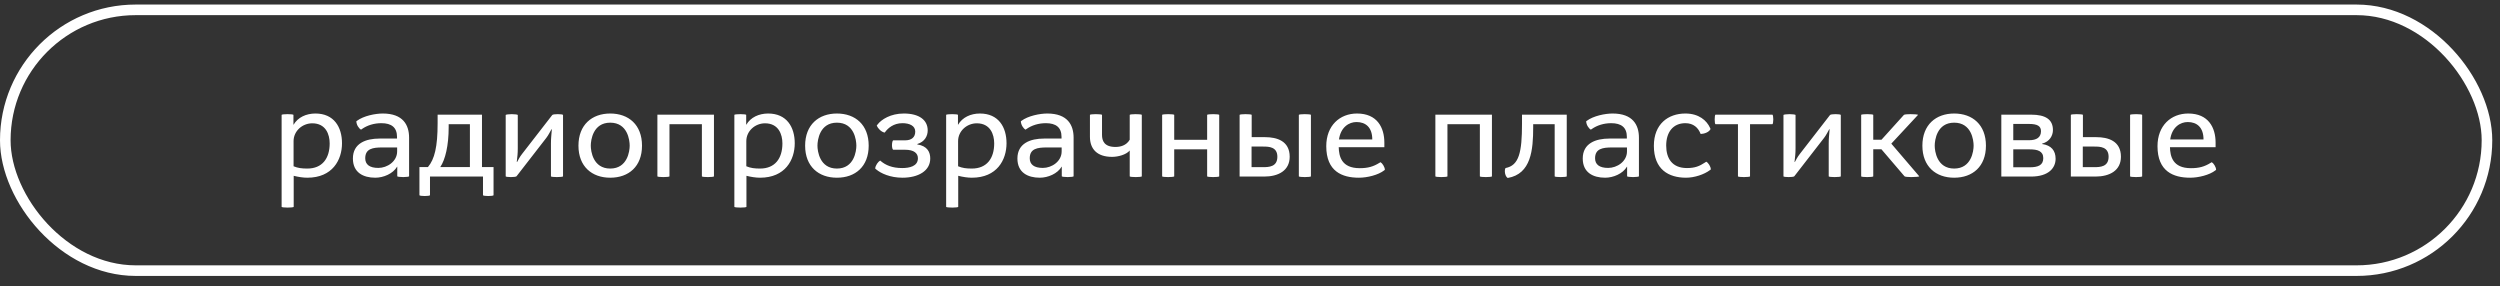
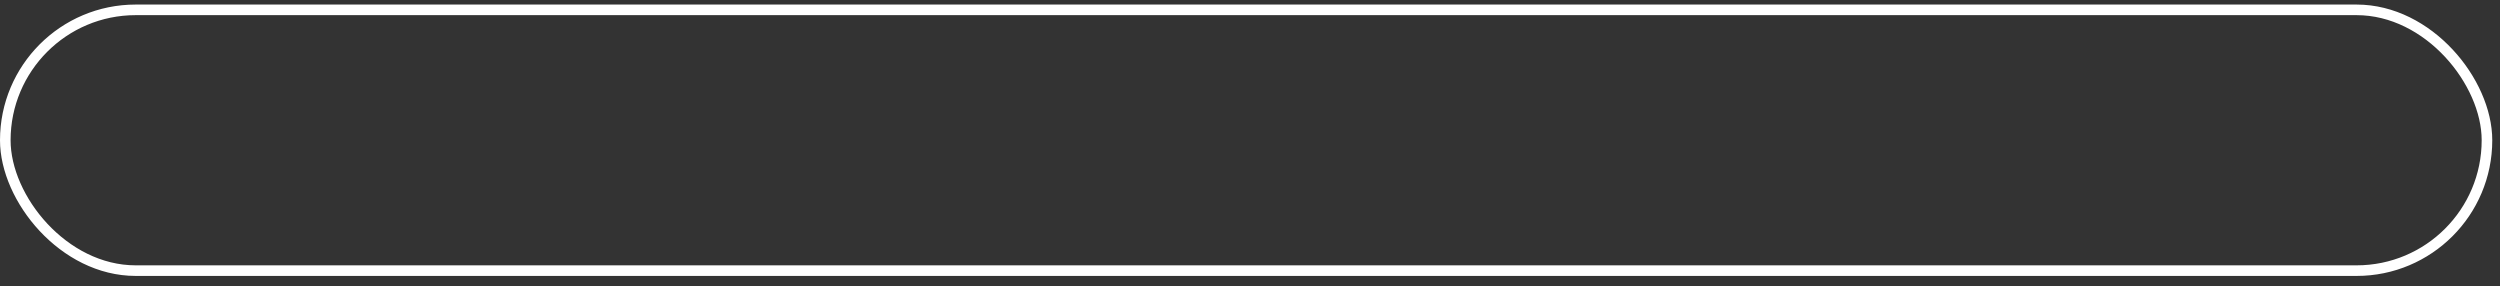
<svg xmlns="http://www.w3.org/2000/svg" width="236" height="27" viewBox="0 0 236 27" fill="none">
  <rect x="0" y="0" width="236" height="27" fill="#333333" stroke="none" />
  <rect x="0.5" y="0.93" width="234.27" height="24.618" rx="12.309" stroke="white" />
-   <path d="M26.585 19.524V10.848C26.585 10.8 26.873 10.776 27.149 10.776C27.425 10.776 27.701 10.8 27.701 10.848V11.772H27.713C28.121 11.076 28.901 10.716 29.777 10.716C31.529 10.716 32.285 12 32.285 13.524C32.285 15.096 31.385 16.776 29.009 16.776C28.613 16.776 28.157 16.704 27.725 16.596V19.524C27.725 19.572 27.437 19.596 27.161 19.596C26.873 19.596 26.585 19.572 26.585 19.524ZM27.713 13.32V15.696C28.121 15.864 28.481 15.912 29.009 15.912C30.425 15.912 31.121 14.952 31.121 13.536C31.121 12.696 30.761 11.64 29.477 11.64C28.541 11.64 27.713 12.372 27.713 13.32ZM37.502 16.644V15.732H37.49C37.094 16.404 36.194 16.776 35.426 16.776C34.286 16.776 33.314 16.284 33.314 14.964C33.314 13.524 34.538 13.08 35.834 13.08H37.478V12.924C37.478 12.036 36.962 11.628 36.002 11.628C35.318 11.628 34.682 11.82 34.166 12.18L34.082 12.24C33.866 12.12 33.65 11.784 33.638 11.448L33.686 11.412C34.322 10.932 35.438 10.716 36.134 10.716C38.054 10.716 38.618 11.808 38.618 12.996V16.644C38.618 16.68 38.342 16.716 38.066 16.716C37.778 16.716 37.502 16.68 37.502 16.644ZM37.49 14.292V13.92H36.074C35.21 13.92 34.478 14.028 34.478 14.94C34.478 15.528 34.886 15.852 35.714 15.852C36.554 15.852 37.49 15.24 37.49 14.292ZM39.595 18.42V15.768H40.399C41.023 15.024 41.311 13.872 41.311 11.628V10.824H45.499V15.768H46.591V18.42C46.591 18.48 46.339 18.504 46.099 18.504C45.847 18.504 45.595 18.48 45.595 18.42V16.668H40.591V18.42C40.591 18.48 40.339 18.504 40.087 18.504C39.847 18.504 39.595 18.48 39.595 18.42ZM41.563 15.768H44.359V11.724H42.355V12C42.355 13.764 42.031 15.072 41.563 15.768ZM47.738 16.644V10.86C47.738 10.812 48.026 10.776 48.314 10.776C48.602 10.776 48.878 10.812 48.878 10.86V13.98C48.878 14.532 48.842 14.736 48.782 15.288H48.818C48.902 15.132 49.046 14.832 49.274 14.544L52.13 10.86C52.166 10.8 52.43 10.776 52.658 10.776C52.898 10.776 53.15 10.8 53.15 10.86V16.644C53.15 16.692 52.85 16.716 52.562 16.716C52.274 16.716 52.01 16.692 52.01 16.644V13.512C52.01 13.008 52.058 12.72 52.094 12.204H52.058C51.938 12.408 51.782 12.744 51.578 13.008L48.758 16.644C48.71 16.692 48.458 16.716 48.23 16.716C47.99 16.716 47.738 16.692 47.738 16.644ZM57.606 16.776C55.878 16.776 54.606 15.72 54.606 13.752C54.606 11.784 55.878 10.716 57.606 10.716C59.346 10.716 60.606 11.784 60.606 13.752C60.606 15.72 59.346 16.776 57.606 16.776ZM57.606 15.912C59.238 15.912 59.442 14.256 59.442 13.752C59.442 13.236 59.25 11.58 57.606 11.58C55.974 11.58 55.77 13.236 55.77 13.752C55.77 14.256 55.974 15.912 57.606 15.912ZM62.058 16.644V10.824H67.398V16.644C67.398 16.692 67.11 16.716 66.822 16.716C66.534 16.716 66.258 16.692 66.258 16.644V11.724H63.198V16.644C63.198 16.692 62.91 16.716 62.622 16.716C62.334 16.716 62.058 16.692 62.058 16.644ZM69.324 19.524V10.848C69.324 10.8 69.612 10.776 69.888 10.776C70.164 10.776 70.44 10.8 70.44 10.848V11.772H70.452C70.86 11.076 71.64 10.716 72.516 10.716C74.268 10.716 75.024 12 75.024 13.524C75.024 15.096 74.124 16.776 71.748 16.776C71.352 16.776 70.896 16.704 70.464 16.596V19.524C70.464 19.572 70.176 19.596 69.9 19.596C69.612 19.596 69.324 19.572 69.324 19.524ZM70.452 13.32V15.696C70.86 15.864 71.22 15.912 71.748 15.912C73.164 15.912 73.86 14.952 73.86 13.536C73.86 12.696 73.5 11.64 72.216 11.64C71.28 11.64 70.452 12.372 70.452 13.32ZM79.004 16.776C77.276 16.776 76.004 15.72 76.004 13.752C76.004 11.784 77.276 10.716 79.004 10.716C80.744 10.716 82.004 11.784 82.004 13.752C82.004 15.72 80.744 16.776 79.004 16.776ZM79.004 15.912C80.636 15.912 80.84 14.256 80.84 13.752C80.84 13.236 80.648 11.58 79.004 11.58C77.372 11.58 77.168 13.236 77.168 13.752C77.168 14.256 77.372 15.912 79.004 15.912ZM82.703 15.984L82.619 15.912C82.631 15.612 82.907 15.252 83.087 15.156L83.159 15.216C83.591 15.576 84.203 15.864 85.163 15.864C85.835 15.864 86.651 15.708 86.651 14.94C86.651 14.472 86.291 14.136 85.439 14.136H84.335C84.251 14.136 84.203 13.92 84.203 13.716C84.203 13.488 84.251 13.248 84.335 13.248H85.439C86.051 13.248 86.399 12.96 86.399 12.42C86.399 11.88 85.871 11.628 85.187 11.628C84.335 11.628 83.819 12.12 83.591 12.42L83.519 12.516C83.195 12.468 82.871 12.12 82.763 11.856L82.835 11.76C83.195 11.28 84.071 10.716 85.319 10.716C86.771 10.716 87.575 11.328 87.575 12.312C87.575 12.816 87.311 13.38 86.591 13.596V13.632C87.563 13.788 87.815 14.376 87.815 14.964C87.815 16.14 86.675 16.776 85.187 16.776C84.047 16.776 83.147 16.368 82.703 15.984ZM89.316 19.524V10.848C89.316 10.8 89.604 10.776 89.88 10.776C90.156 10.776 90.432 10.8 90.432 10.848V11.772H90.444C90.852 11.076 91.632 10.716 92.508 10.716C94.26 10.716 95.016 12 95.016 13.524C95.016 15.096 94.116 16.776 91.74 16.776C91.344 16.776 90.888 16.704 90.456 16.596V19.524C90.456 19.572 90.168 19.596 89.892 19.596C89.604 19.596 89.316 19.572 89.316 19.524ZM90.444 13.32V15.696C90.852 15.864 91.212 15.912 91.74 15.912C93.156 15.912 93.852 14.952 93.852 13.536C93.852 12.696 93.492 11.64 92.208 11.64C91.272 11.64 90.444 12.372 90.444 13.32ZM100.232 16.644V15.732H100.22C99.824 16.404 98.924 16.776 98.156 16.776C97.016 16.776 96.044 16.284 96.044 14.964C96.044 13.524 97.268 13.08 98.564 13.08H100.208V12.924C100.208 12.036 99.692 11.628 98.732 11.628C98.048 11.628 97.412 11.82 96.896 12.18L96.812 12.24C96.596 12.12 96.38 11.784 96.368 11.448L96.416 11.412C97.052 10.932 98.168 10.716 98.864 10.716C100.784 10.716 101.348 11.808 101.348 12.996V16.644C101.348 16.68 101.072 16.716 100.796 16.716C100.508 16.716 100.232 16.68 100.232 16.644ZM100.22 14.292V13.92H98.804C97.94 13.92 97.208 14.028 97.208 14.94C97.208 15.528 97.616 15.852 98.444 15.852C99.284 15.852 100.22 15.24 100.22 14.292ZM102.89 12.912V10.848C102.89 10.8 103.166 10.776 103.454 10.776C103.73 10.776 104.03 10.8 104.03 10.848V12.732C104.03 13.284 104.234 13.872 105.302 13.872C105.734 13.872 106.322 13.752 106.646 13.188V10.848C106.646 10.8 106.934 10.776 107.21 10.776C107.498 10.776 107.786 10.8 107.786 10.848V16.644C107.786 16.692 107.498 16.716 107.21 16.716C106.922 16.716 106.646 16.692 106.646 16.644V14.208C106.31 14.604 105.554 14.808 104.978 14.808C103.55 14.808 102.89 14.052 102.89 12.912ZM109.706 16.644V10.848C109.706 10.8 109.994 10.776 110.27 10.776C110.558 10.776 110.846 10.8 110.846 10.848V13.2H113.954V10.848C113.954 10.8 114.242 10.776 114.518 10.776C114.806 10.776 115.094 10.8 115.094 10.848V16.644C115.094 16.692 114.806 16.716 114.518 16.716C114.23 16.716 113.954 16.692 113.954 16.644V14.1H110.846V16.644C110.846 16.692 110.558 16.716 110.27 16.716C109.982 16.716 109.706 16.692 109.706 16.644ZM122.611 16.644V10.848C122.611 10.8 122.899 10.776 123.175 10.776C123.463 10.776 123.751 10.8 123.751 10.848V16.644C123.751 16.692 123.463 16.716 123.175 16.716C122.887 16.716 122.611 16.692 122.611 16.644ZM117.019 16.668V10.848C117.019 10.8 117.307 10.776 117.583 10.776C117.871 10.776 118.159 10.8 118.159 10.848V12.948H119.431C120.523 12.948 121.747 13.296 121.747 14.796C121.747 16.104 120.679 16.668 119.335 16.668H117.019ZM118.147 15.78H119.215C119.779 15.78 120.583 15.756 120.583 14.796C120.583 13.86 119.779 13.836 119.251 13.836H118.147V15.78ZM130.731 16.032L130.671 16.08C130.107 16.524 129.063 16.776 128.283 16.776C126.687 16.776 125.199 16.176 125.199 13.8C125.199 11.844 126.483 10.716 128.103 10.716C130.011 10.716 130.683 12.048 130.683 13.464V13.896H126.375C126.399 14.736 126.615 15.876 128.355 15.876C129.123 15.876 129.639 15.732 130.215 15.372L130.323 15.312C130.491 15.408 130.731 15.768 130.731 16.032ZM126.399 13.164H129.543C129.543 12.024 128.919 11.52 128.055 11.52C127.359 11.52 126.567 11.988 126.399 13.164ZM135.499 16.644V10.824H140.839V16.644C140.839 16.692 140.551 16.716 140.263 16.716C139.975 16.716 139.699 16.692 139.699 16.644V11.724H136.639V16.644C136.639 16.692 136.351 16.716 136.063 16.716C135.775 16.716 135.499 16.692 135.499 16.644ZM146.761 16.644V11.724H144.733V12C144.733 14.148 144.541 16.416 142.333 16.8C142.153 16.704 142.057 16.416 142.057 16.164C142.057 16.056 142.069 15.948 142.117 15.864C143.401 15.624 143.677 14.376 143.677 11.676V10.824H147.901V16.644C147.901 16.692 147.613 16.716 147.325 16.716C147.037 16.716 146.761 16.692 146.761 16.644ZM153.599 16.644V15.732H153.587C153.191 16.404 152.291 16.776 151.523 16.776C150.383 16.776 149.411 16.284 149.411 14.964C149.411 13.524 150.635 13.08 151.931 13.08H153.575V12.924C153.575 12.036 153.059 11.628 152.099 11.628C151.415 11.628 150.779 11.82 150.263 12.18L150.179 12.24C149.963 12.12 149.747 11.784 149.735 11.448L149.783 11.412C150.419 10.932 151.535 10.716 152.231 10.716C154.151 10.716 154.715 11.808 154.715 12.996V16.644C154.715 16.68 154.439 16.716 154.163 16.716C153.875 16.716 153.599 16.68 153.599 16.644ZM153.587 14.292V13.92H152.171C151.307 13.92 150.575 14.028 150.575 14.94C150.575 15.528 150.983 15.852 151.811 15.852C152.651 15.852 153.587 15.24 153.587 14.292ZM161.501 15.996L161.405 16.068C160.877 16.464 159.965 16.776 159.161 16.776C157.529 16.776 156.125 16.008 156.125 13.764C156.125 11.712 157.469 10.716 159.101 10.716C160.373 10.716 161.117 11.376 161.429 12.072L161.477 12.18C161.333 12.48 160.889 12.636 160.541 12.648L160.505 12.564C160.301 12.072 159.869 11.628 159.101 11.628C157.925 11.628 157.289 12.492 157.289 13.74C157.289 14.928 157.829 15.864 159.245 15.864C159.989 15.864 160.421 15.696 160.961 15.336L161.069 15.264C161.273 15.372 161.501 15.732 161.501 15.996ZM164.063 16.644V11.724H161.951C161.891 11.724 161.867 11.496 161.867 11.268C161.867 11.052 161.891 10.824 161.951 10.824H167.315C167.363 10.824 167.399 11.052 167.399 11.268C167.399 11.496 167.363 11.724 167.315 11.724H165.203V16.644C165.203 16.692 164.903 16.716 164.627 16.716C164.327 16.716 164.063 16.692 164.063 16.644ZM168.359 16.644V10.86C168.359 10.812 168.647 10.776 168.935 10.776C169.223 10.776 169.499 10.812 169.499 10.86V13.98C169.499 14.532 169.463 14.736 169.403 15.288H169.439C169.523 15.132 169.667 14.832 169.895 14.544L172.751 10.86C172.787 10.8 173.051 10.776 173.279 10.776C173.519 10.776 173.771 10.8 173.771 10.86V16.644C173.771 16.692 173.471 16.716 173.183 16.716C172.895 16.716 172.631 16.692 172.631 16.644V13.512C172.631 13.008 172.679 12.72 172.715 12.204H172.679C172.559 12.408 172.403 12.744 172.199 13.008L169.379 16.644C169.331 16.692 169.079 16.716 168.851 16.716C168.611 16.716 168.359 16.692 168.359 16.644ZM175.695 16.644V10.848C175.695 10.8 175.983 10.776 176.259 10.776C176.547 10.776 176.835 10.8 176.835 10.848V13.188H177.615L179.727 10.848C179.775 10.8 180.051 10.776 180.339 10.776C180.675 10.776 181.059 10.8 181.059 10.848L178.539 13.56L181.179 16.644C181.179 16.68 180.807 16.716 180.423 16.716C180.123 16.716 179.835 16.692 179.787 16.644L177.603 14.088H176.835V16.644C176.835 16.692 176.547 16.716 176.259 16.716C175.971 16.716 175.695 16.692 175.695 16.644ZM184.473 16.776C182.745 16.776 181.473 15.72 181.473 13.752C181.473 11.784 182.745 10.716 184.473 10.716C186.213 10.716 187.473 11.784 187.473 13.752C187.473 15.72 186.213 16.776 184.473 16.776ZM184.473 15.912C186.105 15.912 186.309 14.256 186.309 13.752C186.309 13.236 186.117 11.58 184.473 11.58C182.841 11.58 182.637 13.236 182.637 13.752C182.637 14.256 182.841 15.912 184.473 15.912ZM188.925 16.668V10.824H191.745C193.101 10.824 193.797 11.28 193.797 12.276C193.797 12.792 193.497 13.368 192.777 13.56V13.596C193.641 13.716 194.049 14.22 194.049 14.988C194.049 15.828 193.425 16.668 191.721 16.668H188.925ZM190.053 15.792H191.601C192.393 15.792 192.885 15.6 192.885 14.928C192.885 14.256 192.333 14.1 191.613 14.1H190.053V15.792ZM190.053 13.236H191.553C192.249 13.236 192.669 12.972 192.669 12.384C192.669 11.904 192.333 11.7 191.541 11.7H190.053V13.236ZM201.08 16.644V10.848C201.08 10.8 201.368 10.776 201.644 10.776C201.932 10.776 202.22 10.8 202.22 10.848V16.644C202.22 16.692 201.932 16.716 201.644 16.716C201.356 16.716 201.08 16.692 201.08 16.644ZM195.488 16.668V10.848C195.488 10.8 195.776 10.776 196.052 10.776C196.34 10.776 196.628 10.8 196.628 10.848V12.948H197.9C198.992 12.948 200.216 13.296 200.216 14.796C200.216 16.104 199.148 16.668 197.804 16.668H195.488ZM196.616 15.78H197.684C198.248 15.78 199.052 15.756 199.052 14.796C199.052 13.86 198.248 13.836 197.72 13.836H196.616V15.78ZM209.2 16.032L209.14 16.08C208.576 16.524 207.532 16.776 206.752 16.776C205.156 16.776 203.668 16.176 203.668 13.8C203.668 11.844 204.952 10.716 206.572 10.716C208.48 10.716 209.152 12.048 209.152 13.464V13.896H204.844C204.868 14.736 205.084 15.876 206.824 15.876C207.592 15.876 208.108 15.732 208.684 15.372L208.792 15.312C208.96 15.408 209.2 15.768 209.2 16.032ZM204.868 13.164H208.012C208.012 12.024 207.388 11.52 206.524 11.52C205.828 11.52 205.036 11.988 204.868 13.164Z" fill="white" />
</svg>